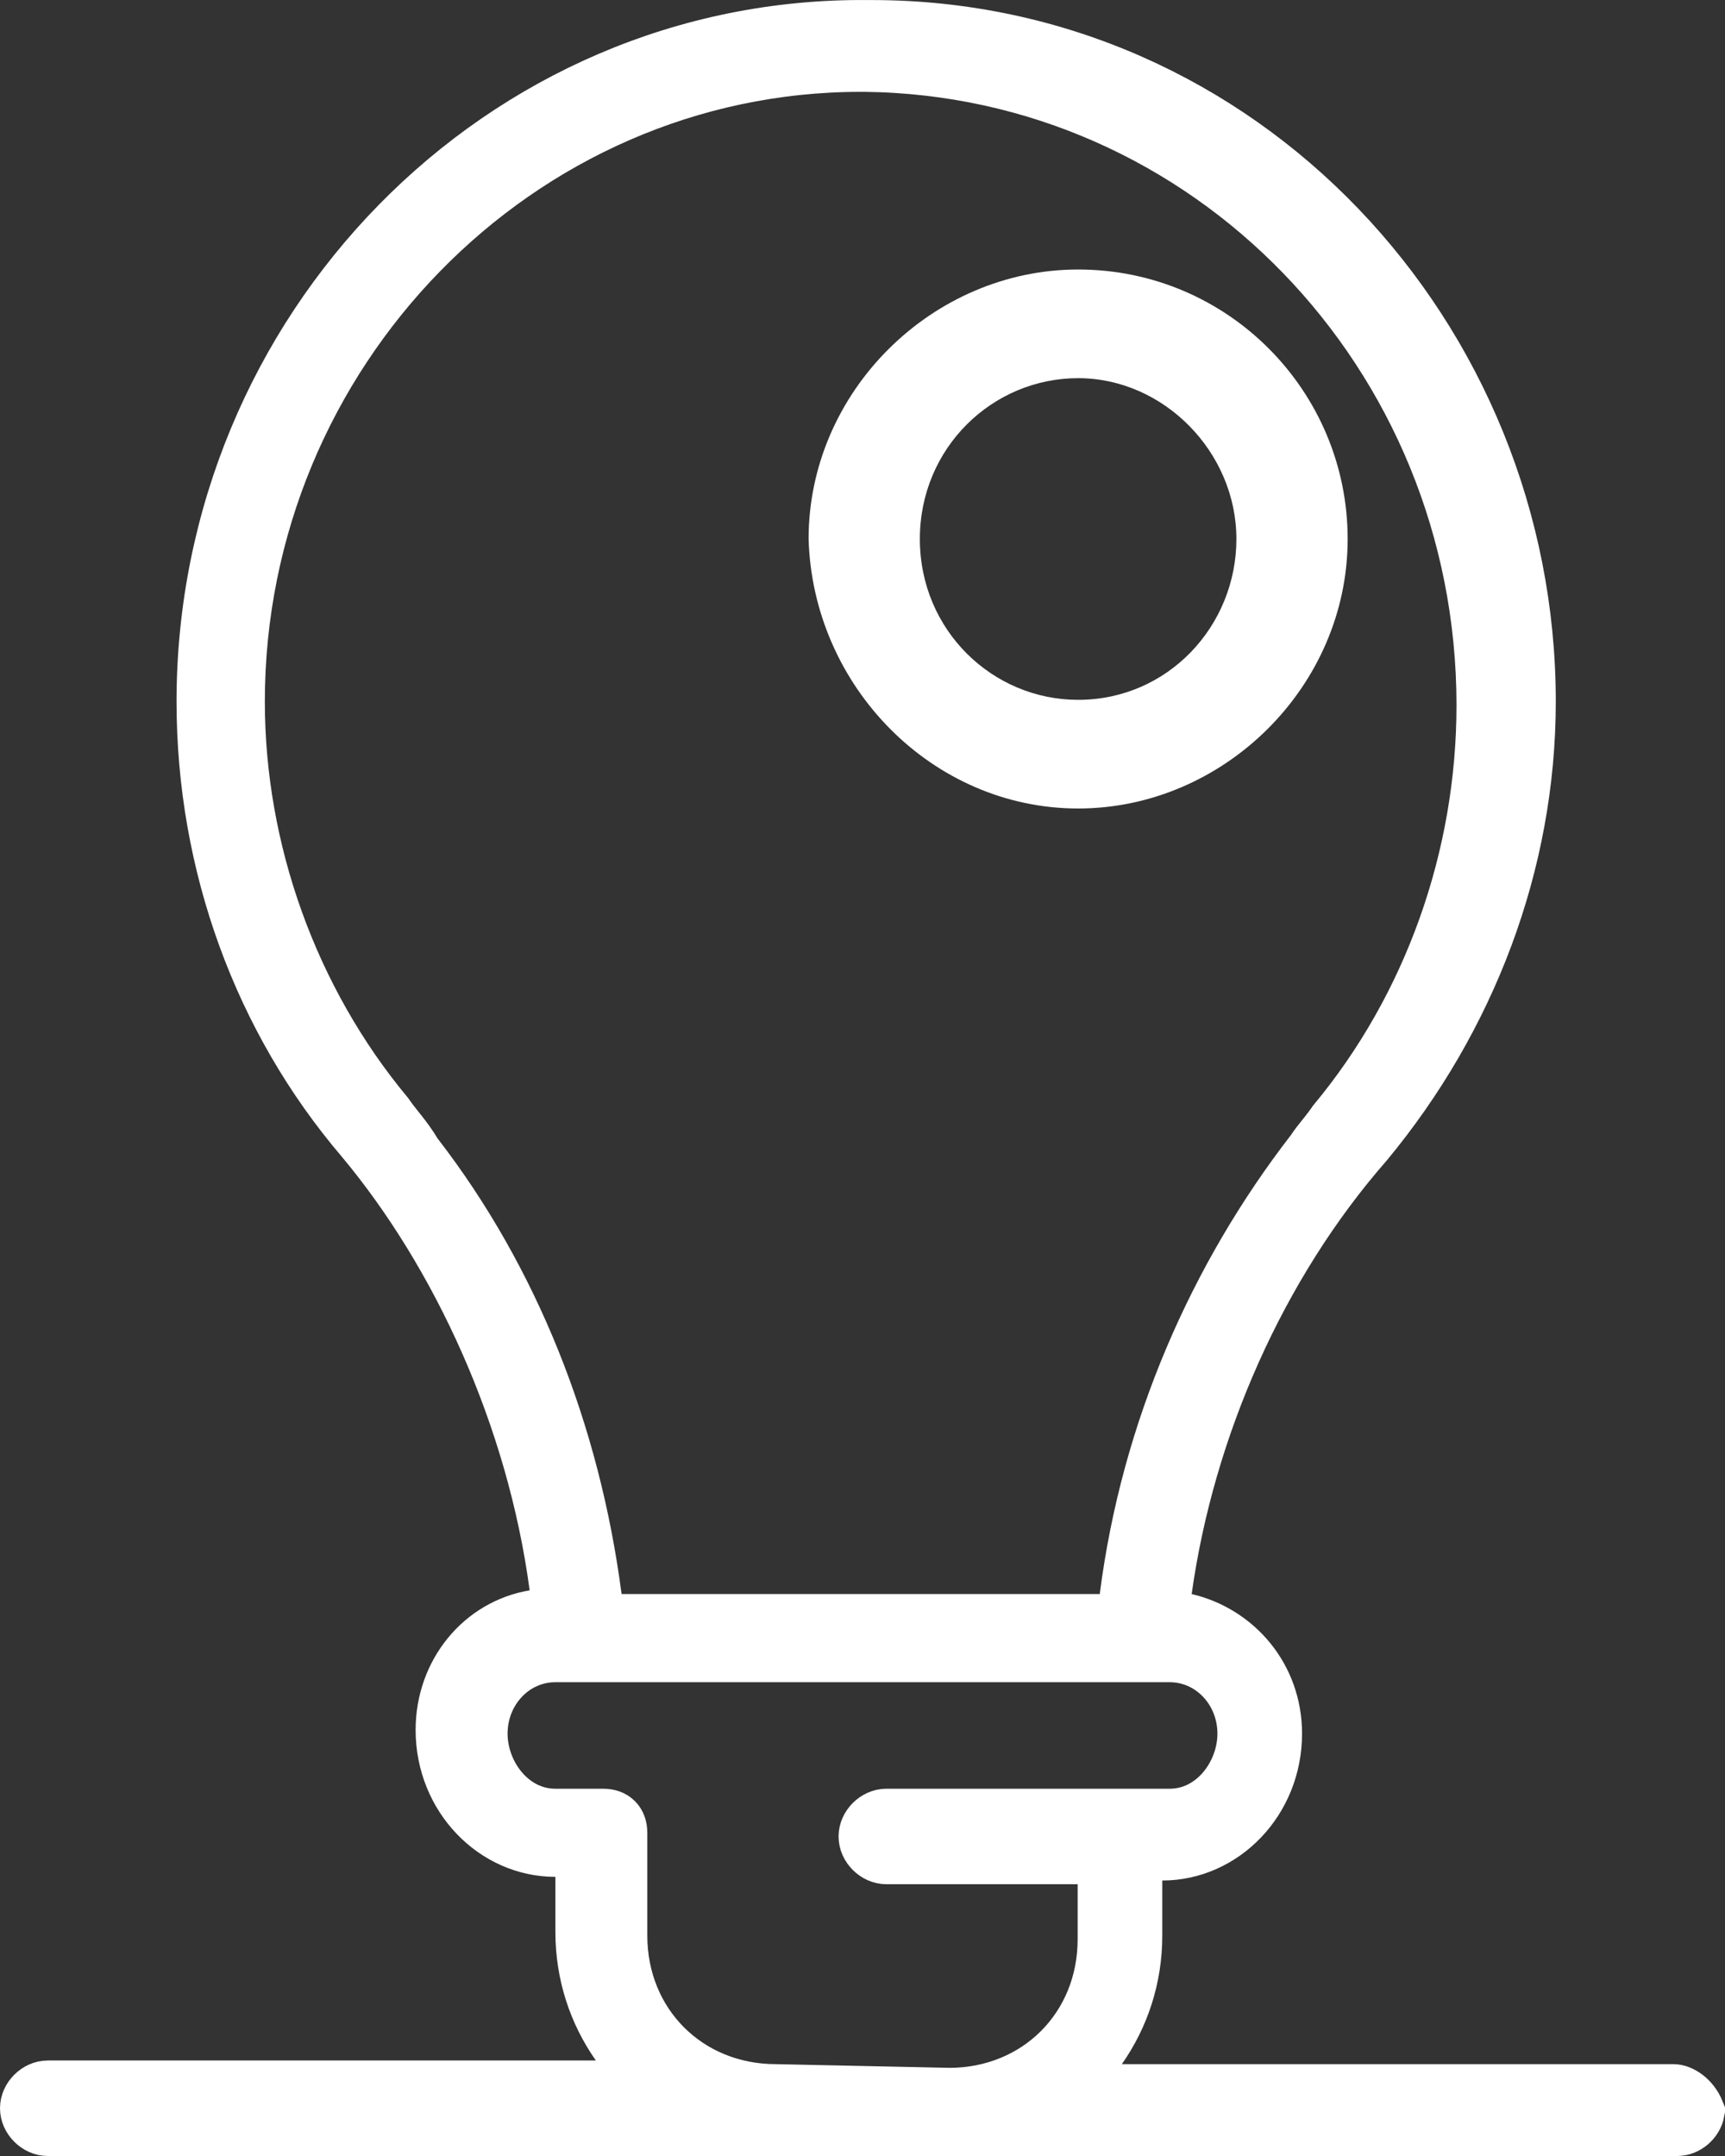
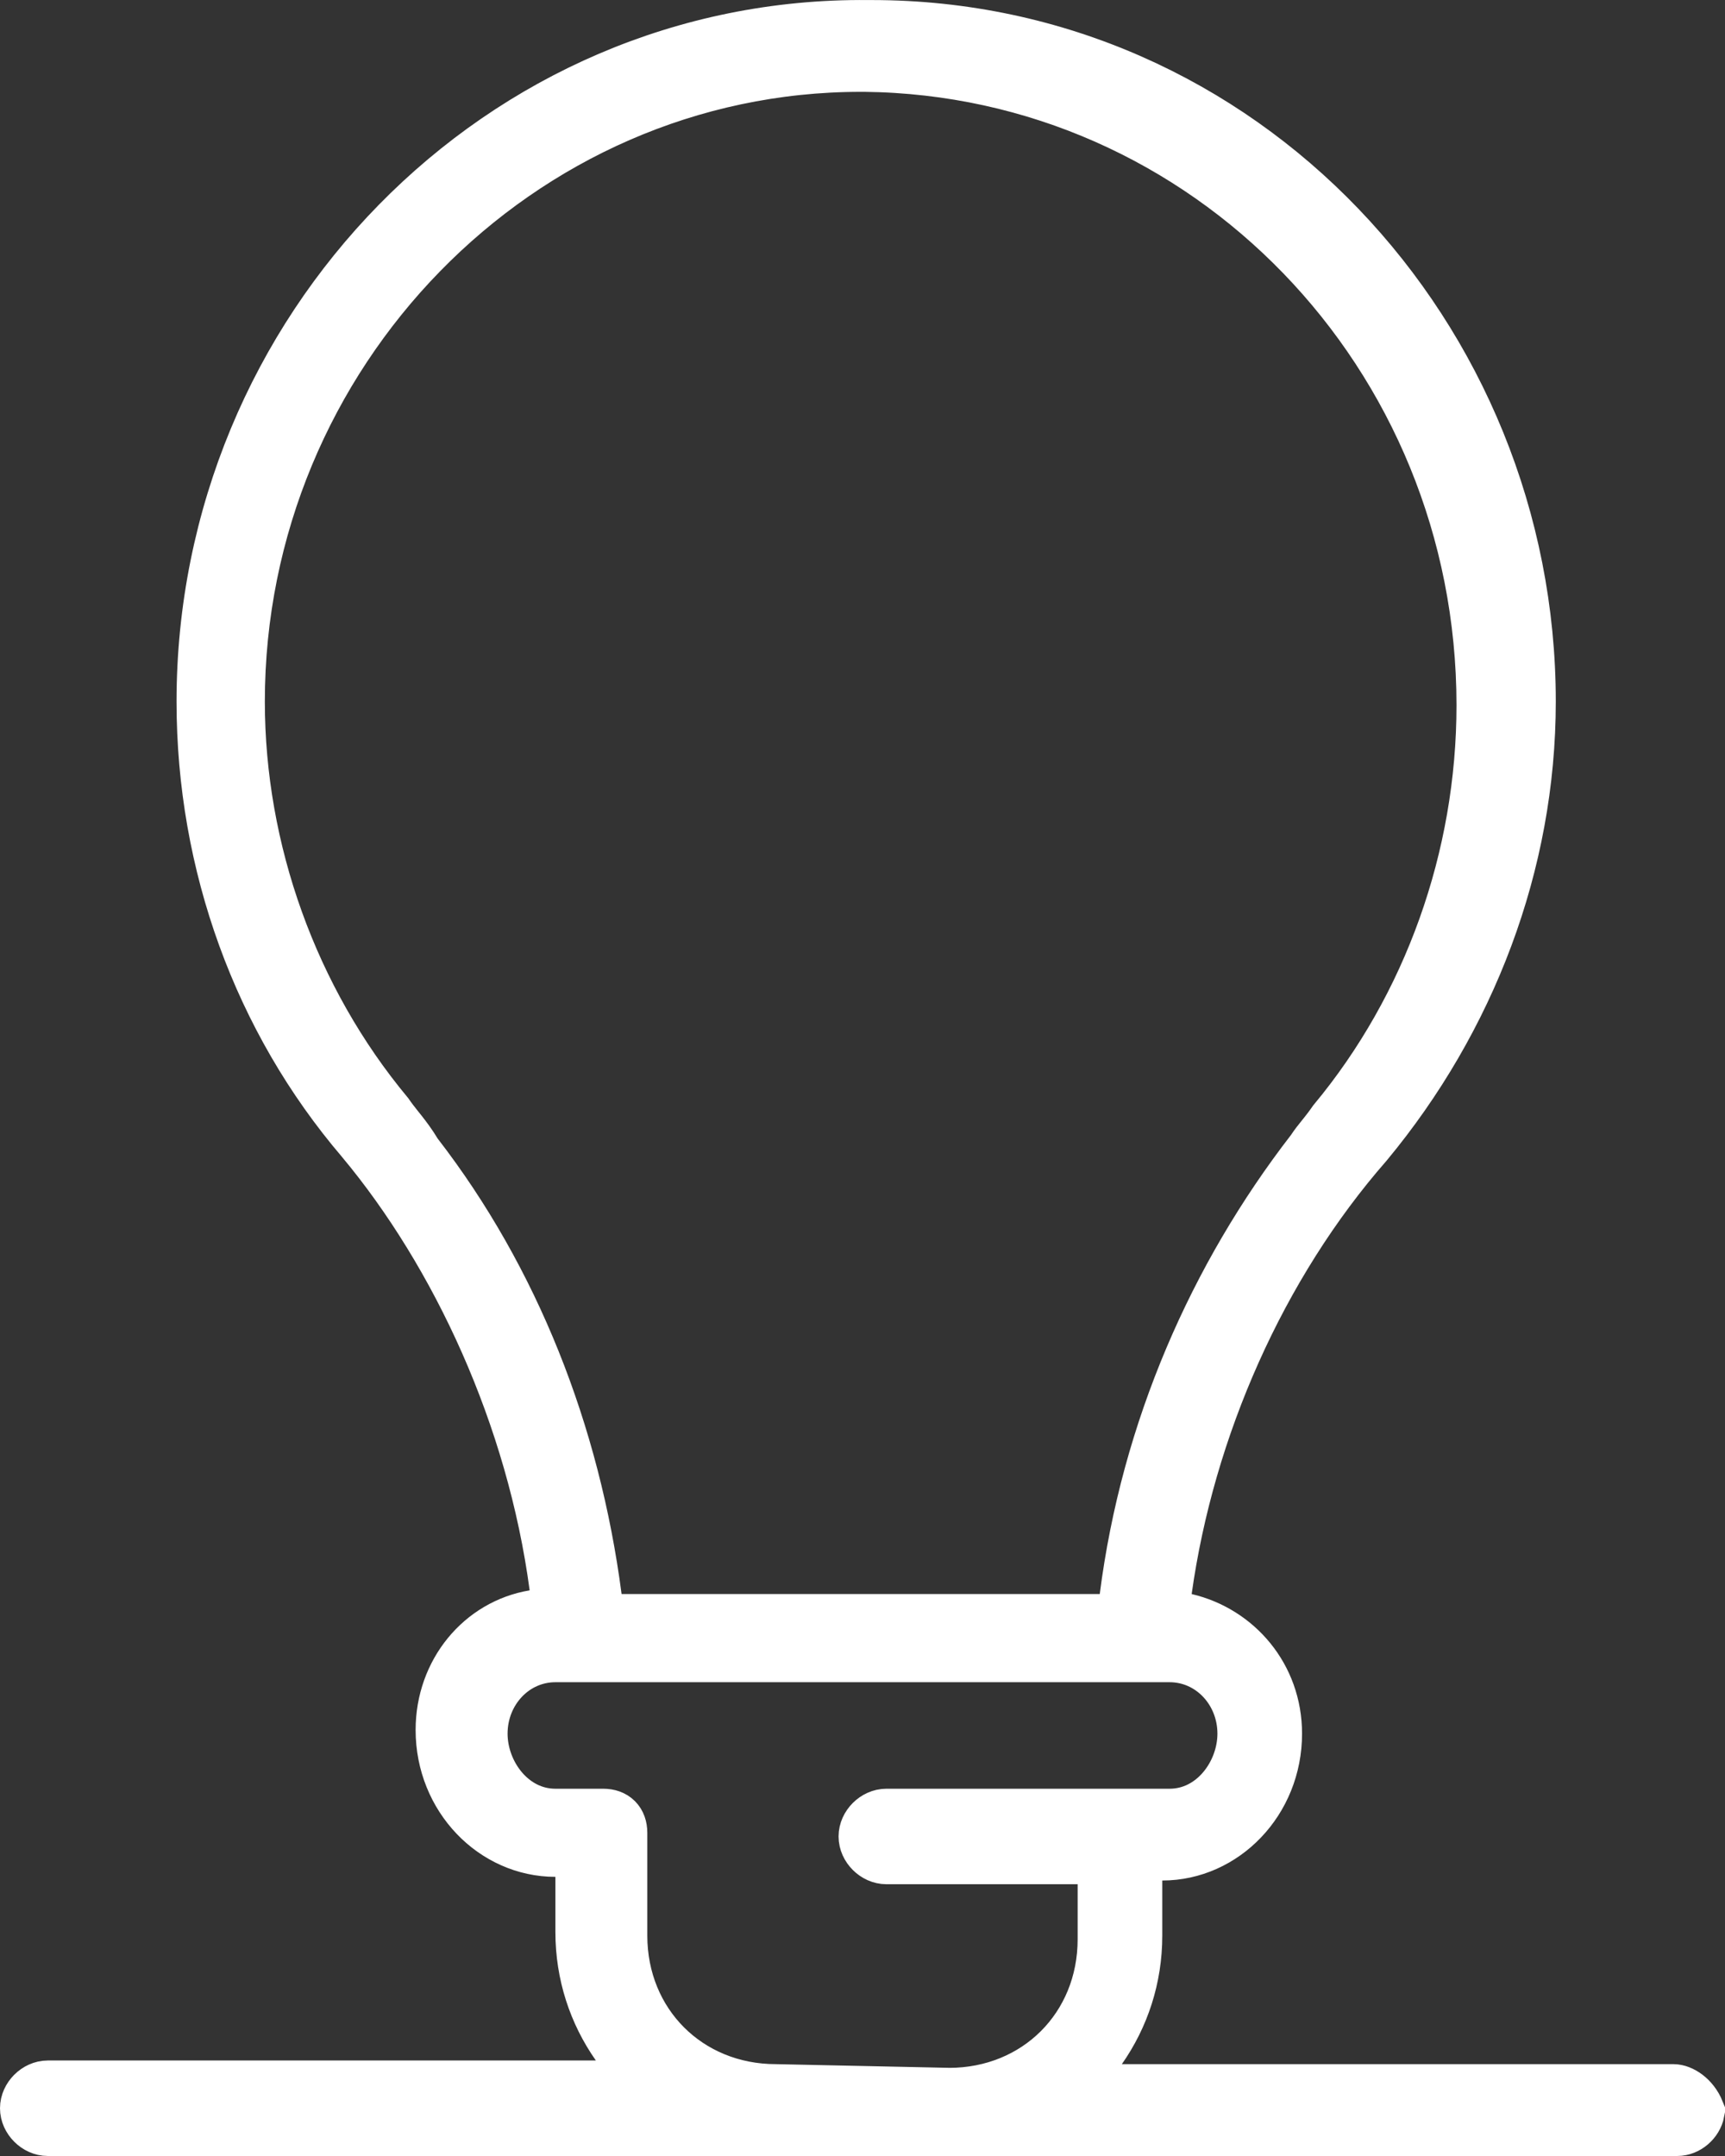
<svg xmlns="http://www.w3.org/2000/svg" width="32" height="40" viewBox="0 0 32 40" fill="none">
  <rect x="0" y="0" width="32" height="40" fill="#333333" stroke="none" />
-   <path d="M20.401 38.01L19.849 38.796H20.81H31.045C31.173 38.796 31.39 38.918 31.494 39.177C31.46 39.352 31.294 39.5 31.113 39.5H31.105H31.096H31.086H31.076H31.066H31.054H31.043H31.03H31.017H31.003H30.989H30.975H30.959H30.943H30.927H30.91H30.892H30.874H30.855H30.836H30.817H30.796H30.775H30.754H30.732H30.709H30.686H30.663H30.639H30.614H30.589H30.563H30.537H30.51H30.483H30.455H30.427H30.398H30.368H30.338H30.308H30.277H30.246H30.214H30.182H30.149H30.116H30.082H30.047H30.012H29.977H29.941H29.905H29.869H29.831H29.794H29.756H29.717H29.678H29.638H29.598H29.558H29.517H29.476H29.434H29.392H29.349H29.306H29.262H29.218H29.174H29.129H29.084H29.038H28.992H28.945H28.898H28.851H28.803H28.755H28.706H28.657H28.607H28.557H28.507H28.456H28.405H28.354H28.302H28.25H28.197H28.144H28.09H28.037H27.983H27.928H27.873H27.818H27.762H27.706H27.649H27.593H27.536H27.478H27.42H27.362H27.303H27.245H27.185H27.126H27.066H27.006H26.945H26.884H26.823H26.761H26.699H26.637H26.574H26.511H26.448H26.385H26.321H26.256H26.192H26.127H26.062H25.997H25.931H25.865H25.799H25.732H25.665H25.598H25.531H25.463H25.395H25.327H25.258H25.189H25.12H25.051H24.981H24.911H24.841H24.771H24.7H24.629H24.558H24.487H24.415H24.343H24.271H24.198H24.126H24.053H23.98H23.906H23.833H23.759H23.685H23.611H23.536H23.462H23.387H23.311H23.236H23.161H23.085H23.009H22.933H22.857H22.78H22.703H22.626H22.549H22.472H22.394H22.317H22.239H22.161H22.083H22.004H21.926H21.847H21.768H21.689H21.61H21.53H21.451H21.371H21.291H21.212H21.131H21.051H20.971H20.89H20.809H20.729H20.648H20.567H20.485H20.404H20.323H20.241H20.159H20.077H19.995H19.913H19.831H19.749H19.667H19.584H19.502H19.419H19.336H19.253H19.17H19.087H19.004H18.921H18.838H18.754H18.671H18.587H18.504H18.42H18.337H18.253H18.169H18.085H18.001H17.917H17.833H17.749H17.665H17.58H17.496H17.412H17.327H17.243H17.159H17.074H16.99H16.905H16.821H16.736H16.651H16.567H16.482H16.398H16.313H16.228H16.144H16.059H15.974H15.89H15.805H15.72H15.636H15.551H15.467H15.382H15.297H15.213H15.128H15.044H14.959H14.875H14.79H14.706H14.622H14.537H14.453H14.369H14.285H14.2H14.116H14.032H13.948H13.864H13.78H13.697H13.613H13.529H13.446H13.362H13.279H13.195H13.112H13.029H12.946H12.863H12.78H12.697H12.614H12.531H12.449H12.366H12.284H12.201H12.119H12.037H11.955H11.873H11.791H11.71H11.628H11.547H11.466H11.385H11.304H11.223H11.142H11.061H10.981H10.901H10.82H10.741H10.661H10.581H10.501H10.422H10.343H10.264H10.185H10.106H10.027H9.949H9.87H9.792H9.714H9.637H9.559H9.482H9.405H9.328H9.251H9.174H9.098H9.022H8.946H8.87H8.794H8.719H8.644H8.569H8.494H8.419H8.345H8.271H8.197H8.123H8.05H7.977H7.904H7.831H7.759H7.686H7.614H7.543H7.471H7.4H7.329H7.258H7.187H7.117H7.047H6.977H6.908H6.839H6.77H6.701H6.633H6.565H6.497H6.429H6.362H6.295H6.229H6.162H6.096H6.03H5.965H5.9H5.835H5.77H5.706H5.642H5.578H5.515H5.452H5.389H5.327H5.265H5.203H5.142H5.081H5.02H4.96H4.899H4.84H4.78H4.721H4.663H4.604H4.546H4.489H4.431H4.375H4.318H4.262H4.206H4.151H4.096H4.041H3.987H3.933H3.879H3.826H3.773H3.721H3.669H3.617H3.566H3.515H3.465H3.415H3.365H3.316H3.267H3.218H3.171H3.123H3.076H3.029H2.983H2.937H2.891H2.846H2.802H2.758H2.714H2.671H2.628H2.585H2.543H2.502H2.461H2.42H2.38H2.341H2.301H2.263H2.224H2.186H2.149H2.112H2.076H2.04H2.004H1.969H1.935H1.901H1.867H1.834H1.802H1.77H1.738H1.707H1.677H1.647H1.617H1.588H1.56H1.532H1.504H1.477H1.451H1.425H1.4H1.375H1.351H1.327H1.304H1.281H1.259H1.237H1.216H1.195H1.175H1.156H1.137H1.119H1.101H1.084H1.067H1.051H1.036H1.021H1.006H0.993H0.979H0.967H0.955H0.943H0.932H0.922H0.912H0.903H0.895H0.887C0.685 39.5 0.5 39.314 0.5 39.114C0.5 38.914 0.685 38.728 0.887 38.728H11.053H12.014L11.463 37.941C11.043 37.342 10.803 36.624 10.803 35.843V34.821V34.321H10.303C9.17 34.321 8.21 33.343 8.21 32.096C8.21 31.029 8.936 30.161 9.907 29.999L10.385 29.92L10.321 29.44C9.899 26.279 8.495 23.261 6.729 21.145L6.729 21.145L6.726 21.141C4.826 18.917 3.775 16.035 3.775 13.016C3.775 6.124 9.294 0.435 16.098 0.501V0.501H16.102H16.171C23.039 0.501 28.361 6.253 28.361 13.016C28.361 16.024 27.249 18.909 25.342 21.209C23.366 23.467 22.033 26.486 21.611 29.505L21.548 29.957L21.992 30.061C22.936 30.283 23.654 31.111 23.654 32.164C23.654 33.411 22.693 34.389 21.561 34.389H21.061V34.889V35.911C21.061 36.692 20.821 37.41 20.401 38.01ZM16.04 1.204L16.04 1.204H16.034H15.966C9.606 1.204 4.413 6.55 4.413 13.016C4.413 15.781 5.402 18.544 7.174 20.676C7.236 20.767 7.31 20.86 7.375 20.942C7.394 20.965 7.411 20.987 7.428 21.008C7.516 21.12 7.604 21.238 7.691 21.382L7.706 21.407L7.724 21.43C9.507 23.739 10.636 26.584 11.035 29.639L11.092 30.074H11.531H20.401H20.841L20.897 29.638C21.294 26.529 22.553 23.681 24.345 21.362L24.355 21.349L24.365 21.334C24.419 21.252 24.474 21.183 24.544 21.096L24.548 21.092C24.61 21.014 24.683 20.922 24.759 20.812C26.531 18.679 27.519 15.915 27.519 13.084C27.519 6.551 22.396 1.275 16.04 1.204ZM20.491 34.958V34.458H19.991H16.444C16.241 34.458 16.056 34.272 16.056 34.072C16.056 33.871 16.241 33.686 16.444 33.686H16.454H16.465H16.476H16.487H16.497H16.508H16.519H16.53H16.54H16.551H16.562H16.573H16.583H16.594H16.605H16.615H16.626H16.637H16.648H16.658H16.669H16.68H16.69H16.701H16.712H16.722H16.733H16.743H16.754H16.765H16.775H16.786H16.797H16.807H16.818H16.828H16.839H16.849H16.86H16.87H16.881H16.892H16.902H16.913H16.923H16.934H16.944H16.955H16.965H16.976H16.986H16.997H17.007H17.018H17.028H17.039H17.049H17.06H17.07H17.081H17.091H17.102H17.112H17.123H17.133H17.143H17.154H17.164H17.175H17.185H17.196H17.206H17.216H17.227H17.237H17.248H17.258H17.268H17.279H17.289H17.299H17.31H17.32H17.331H17.341H17.351H17.362H17.372H17.382H17.393H17.403H17.413H17.424H17.434H17.444H17.455H17.465H17.475H17.485H17.496H17.506H17.516H17.527H17.537H17.547H17.557H17.568H17.578H17.588H17.599H17.609H17.619H17.629H17.64H17.65H17.66H17.67H17.68H17.691H17.701H17.711H17.721H17.732H17.742H17.752H17.762H17.772H17.782H17.793H17.803H17.813H17.823H17.834H17.844H17.854H17.864H17.874H17.884H17.895H17.905H17.915H17.925H17.935H17.945H17.955H17.965H17.976H17.986H17.996H18.006H18.016H18.026H18.037H18.047H18.057H18.067H18.077H18.087H18.097H18.107H18.117H18.128H18.138H18.148H18.158H18.168H18.178H18.188H18.198H18.208H18.218H18.228H18.238H18.249H18.259H18.269H18.279H18.289H18.299H18.309H18.319H18.329H18.339H18.349H18.359H18.369H18.379H18.389H18.399H18.41H18.42H18.43H18.44H18.45H18.46H18.47H18.48H18.49H18.5H18.51H18.52H18.53H18.54H18.55H18.56H18.57H18.58H18.59H18.6H18.61H18.62H18.63H18.64H18.65H18.66H18.67H18.68H18.69H18.7H18.71H18.72H18.73H18.74H18.75H18.76H18.77H18.78H18.79H18.8H18.81H18.82H18.83H18.84H18.85H18.86H18.87H18.88H18.89H18.9H18.91H18.92H18.93H18.94H18.95H18.96H18.97H18.98H18.99H19H19.01H19.02H19.03H19.04H19.05H19.06H19.07H19.08H19.09H19.1H19.11H19.12H19.13H19.14H19.15H19.16H19.17H19.18H19.19H19.2H19.21H19.22H19.23H19.24H19.25H19.26H19.27H19.28H19.29H19.3H19.31H19.32H19.33H19.34H19.35H19.36H19.37H19.38H19.39H19.4H19.41H19.42H19.43H19.44H19.45H19.46H19.47H19.48H19.49H19.5H19.511H19.52H19.53H19.541H19.551H19.561H19.571H19.581H19.591H19.601H19.611H19.621H19.631H19.641H19.651H19.661H19.671H19.681H19.691H19.701H19.711H19.721H19.731H19.741H19.751H19.761H19.771H19.781H19.791H19.802H19.812H19.822H19.832H19.842H19.852H19.862H19.872H19.882H19.892H19.902H19.912H19.922H19.933H19.943H19.953H19.963H19.973H19.983H19.993H20.003H20.013H20.023H20.033H20.044H20.054H20.064H20.074H20.084H20.094H20.104H20.114H20.125H20.135H20.145H20.155H20.165H20.175H20.185H20.195H20.206H20.216H20.226H20.236H20.246H20.256H20.267H20.277H20.287H20.297H20.307H20.317H20.328H20.338H20.348H20.358H20.368H20.379H20.389H20.399H20.409H20.419H20.43H20.44H20.45H20.46H20.471H20.481H20.491H20.501H20.512H20.522H20.532H20.542H20.552H20.563H20.573H20.583H20.594H20.604H20.614H20.624H20.635H20.645H20.655H20.666H20.676H20.686H20.697H20.707H20.717H20.727H20.738H20.748H20.758H20.769H20.779H20.789H20.8H20.81H20.82H20.831H20.841H20.852H20.862H20.872H20.883H20.893H20.904H20.914H20.924H20.935H20.945H20.956H20.966H20.976H20.987H20.997H21.008H21.018H21.029H21.039H21.049H21.06H21.07H21.081H21.091H21.102H21.112H21.123H21.133H21.144H21.154H21.165H21.175H21.186H21.196H21.207H21.217H21.228H21.238H21.249H21.26H21.27H21.281H21.291H21.302H21.312H21.323H21.334H21.344H21.355H21.366H21.376H21.387H21.397H21.408H21.419H21.429H21.44H21.451H21.461H21.472H21.483H21.493H21.504H21.515H21.525H21.536H21.547H21.557H21.568H21.579H21.59H21.6H21.611H21.622H21.633H21.643H21.654H21.665H21.676H21.686H21.697C22.517 33.686 23.084 32.914 23.084 32.164C23.084 31.366 22.474 30.71 21.697 30.71H21.686H21.675H21.664H21.653H21.641H21.63H21.618H21.606H21.594H21.582H21.57H21.557H21.544H21.532H21.519H21.506H21.492H21.479H21.465H21.452H21.438H21.424H21.41H21.396H21.382H21.367H21.353H21.338H21.323H21.308H21.293H21.278H21.262H21.247H21.231H21.215H21.199H21.183H21.167H21.151H21.134H21.118H21.101H21.084H21.068H21.051H21.033H21.016H20.999H20.981H20.963H20.946H20.928H20.91H20.892H20.873H20.855H20.837H20.818H20.799H20.781H20.762H20.743H20.724H20.704H20.685H20.665H20.646H20.626H20.606H20.586H20.566H20.546H20.526H20.506H20.485H20.465H20.444H20.423H20.402H20.381H20.36H20.339H20.318H20.297H20.275H20.253H20.232H20.21H20.188H20.166H20.144H20.122H20.1H20.078H20.055H20.033H20.01H19.987H19.965H19.942H19.919H19.896H19.873H19.849H19.826H19.803H19.779H19.756H19.732H19.708H19.685H19.661H19.637H19.613H19.589H19.564H19.54H19.516H19.491H19.467H19.442H19.418H19.393H19.368H19.343H19.318H19.293H19.268H19.243H19.218H19.192H19.167H19.142H19.116H19.09H19.065H19.039H19.013H18.988H18.962H18.936H18.91H18.884H18.857H18.831H18.805H18.779H18.752H18.726H18.699H18.673H18.646H18.619H18.593H18.566H18.539H18.512H18.485H18.458H18.431H18.404H18.377H18.349H18.322H18.295H18.268H18.24H18.213H18.185H18.158H18.13H18.103H18.075H18.047H18.019H17.992H17.964H17.936H17.908H17.88H17.852H17.824H17.796H17.768H17.74H17.712H17.683H17.655H17.627H17.599H17.57H17.542H17.514H17.485H17.457H17.428H17.4H17.371H17.342H17.314H17.285H17.257H17.228H17.199H17.171H17.142H17.113H17.084H17.055H17.027H16.998H16.969H16.94H16.911H16.882H16.853H16.824H16.795H16.766H16.737H16.708H16.679H16.65H16.621H16.592H16.563H16.534H16.505H16.476H16.447H16.418H16.389H16.359H16.33H16.301H16.272H16.243H16.214H16.185H16.155H16.126H16.097H16.068H16.039H16.01H15.981H15.951H15.922H15.893H15.864H15.835H15.806H15.777H15.748H15.719H15.69H15.66H15.631H15.602H15.573H15.544H15.515H15.486H15.457H15.428H15.399H15.37H15.341H15.312H15.284H15.255H15.226H15.197H15.168H15.139H15.111H15.082H15.053H15.024H14.996H14.967H14.938H14.91H14.881H14.853H14.824H14.796H14.767H14.739H14.71H14.682H14.654H14.625H14.597H14.569H14.54H14.512H14.484H14.456H14.428H14.4H14.372H14.344H14.316H14.288H14.26H14.232H14.205H14.177H14.149H14.122H14.094H14.066H14.039H14.011H13.984H13.957H13.929H13.902H13.875H13.848H13.82H13.793H13.766H13.739H13.713H13.686H13.659H13.632H13.605H13.579H13.552H13.525H13.499H13.473H13.446H13.42H13.394H13.367H13.341H13.315H13.289H13.263H13.238H13.212H13.186H13.16H13.135H13.109H13.084H13.058H13.033H13.008H12.982H12.957H12.932H12.907H12.882H12.857H12.833H12.808H12.783H12.759H12.734H12.71H12.686H12.661H12.637H12.613H12.589H12.565H12.541H12.518H12.494H12.47H12.447H12.423H12.4H12.377H12.354H12.331H12.308H12.285H12.262H12.239H12.216H12.194H12.171H12.149H12.127H12.105H12.083H12.061H12.039H12.017H11.995H11.973H11.952H11.931H11.909H11.888H11.867H11.846H11.825H11.804H11.784H11.763H11.742H11.722H11.702H11.681H11.661H11.642H11.622H11.602H11.582H11.563H11.543H11.524H11.505H11.486H11.467H11.448H11.429H11.41H11.392H11.373H11.355H11.337H11.319H11.301H11.283H11.265H11.248H11.23H11.213H11.196H11.179H11.162H11.145H11.128H11.111H11.095H11.079H11.062H11.046H11.03H11.014H10.999H10.983H10.968H10.952H10.937H10.922H10.907H10.892H10.878H10.863H10.849H10.835H10.82H10.806H10.793H10.779H10.765H10.752H10.739H10.726H10.713H10.7H10.687H10.674H10.662H10.65H10.637H10.626H10.614H10.602H10.59H10.579H10.568H10.557H10.546H10.535H10.524H10.514H10.503H10.493H10.483H10.473H10.464H10.454H10.445H10.435H10.426H10.417H10.409H10.4H10.392H10.383H10.375H10.367H10.359H10.352H10.344H10.337H10.33H10.323H10.316H10.309H10.303C9.526 30.71 8.916 31.366 8.916 32.164C8.916 32.914 9.483 33.686 10.303 33.686H11.19C11.392 33.686 11.508 33.803 11.508 34.004V35.911C11.508 37.549 12.754 38.794 14.391 38.796L17.593 38.864L17.593 38.865H17.603C19.244 38.865 20.491 37.619 20.491 35.98V34.958Z" fill="white" stroke="white" />
-   <path d="M20 15C22.698 15 25 12.742 25 10C25 7.258 22.778 5 20 5C17.302 5 15 7.258 15 10C15.079 12.742 17.302 15 20 15ZM20 7.016C21.587 7.016 22.936 8.387 22.936 10C22.936 11.613 21.667 12.984 20 12.984C18.413 12.984 17.064 11.694 17.064 10C17.064 8.306 18.413 7.016 20 7.016Z" fill="white" />
+   <path d="M20.401 38.01L19.849 38.796H20.81H31.045C31.173 38.796 31.39 38.918 31.494 39.177C31.46 39.352 31.294 39.5 31.113 39.5H31.105H31.096H31.086H31.076H31.066H31.054H31.043H31.03H31.017H31.003H30.989H30.975H30.959H30.943H30.927H30.91H30.892H30.874H30.855H30.836H30.817H30.796H30.775H30.754H30.732H30.709H30.686H30.663H30.639H30.614H30.589H30.563H30.537H30.51H30.483H30.455H30.427H30.398H30.368H30.338H30.308H30.277H30.246H30.214H30.182H30.149H30.116H30.082H30.047H30.012H29.977H29.941H29.905H29.869H29.831H29.794H29.756H29.717H29.678H29.638H29.598H29.558H29.517H29.476H29.434H29.392H29.349H29.306H29.262H29.218H29.174H29.129H29.084H29.038H28.992H28.945H28.898H28.851H28.803H28.755H28.706H28.657H28.607H28.557H28.507H28.456H28.405H28.354H28.302H28.25H28.197H28.144H28.09H28.037H27.983H27.928H27.873H27.818H27.762H27.706H27.649H27.593H27.536H27.478H27.42H27.362H27.303H27.245H27.185H27.126H27.066H27.006H26.945H26.884H26.823H26.761H26.699H26.637H26.574H26.511H26.448H26.385H26.321H26.256H26.192H26.127H26.062H25.997H25.931H25.865H25.799H25.732H25.665H25.598H25.531H25.463H25.395H25.327H25.258H25.189H25.12H25.051H24.981H24.911H24.841H24.771H24.7H24.629H24.558H24.487H24.415H24.343H24.271H24.198H24.126H24.053H23.98H23.906H23.833H23.759H23.685H23.611H23.536H23.462H23.387H23.311H23.236H23.161H23.085H23.009H22.933H22.857H22.78H22.703H22.626H22.549H22.472H22.394H22.317H22.239H22.161H22.083H22.004H21.926H21.847H21.768H21.689H21.61H21.53H21.451H21.371H21.291H21.212H21.131H21.051H20.971H20.89H20.809H20.729H20.648H20.567H20.485H20.404H20.323H20.241H20.159H20.077H19.995H19.913H19.831H19.749H19.667H19.584H19.502H19.419H19.336H19.253H19.17H19.087H19.004H18.921H18.838H18.754H18.671H18.587H18.504H18.42H18.337H18.253H18.169H18.085H18.001H17.917H17.833H17.749H17.665H17.58H17.496H17.412H17.327H17.243H17.159H17.074H16.99H16.905H16.821H16.736H16.651H16.567H16.482H16.398H16.313H16.228H16.144H16.059H15.974H15.89H15.805H15.72H15.636H15.551H15.467H15.382H15.297H15.213H15.128H15.044H14.959H14.875H14.79H14.706H14.622H14.537H14.453H14.369H14.285H14.2H14.116H14.032H13.948H13.864H13.78H13.697H13.613H13.529H13.446H13.362H13.279H13.195H13.112H13.029H12.946H12.863H12.78H12.697H12.614H12.531H12.449H12.366H12.284H12.201H12.119H12.037H11.955H11.873H11.791H11.71H11.628H11.547H11.466H11.385H11.304H11.223H11.142H11.061H10.981H10.901H10.82H10.741H10.661H10.581H10.501H10.422H10.343H10.264H10.185H10.106H10.027H9.949H9.87H9.792H9.714H9.637H9.559H9.482H9.405H9.328H9.251H9.174H9.098H9.022H8.946H8.87H8.794H8.719H8.644H8.569H8.494H8.419H8.345H8.271H8.197H8.123H8.05H7.977H7.904H7.831H7.759H7.686H7.614H7.543H7.471H7.4H7.329H7.258H7.187H7.117H7.047H6.977H6.908H6.839H6.77H6.701H6.633H6.565H6.497H6.429H6.362H6.295H6.229H6.162H6.096H6.03H5.965H5.9H5.835H5.77H5.706H5.642H5.578H5.515H5.452H5.389H5.327H5.265H5.203H5.142H5.081H5.02H4.96H4.899H4.84H4.78H4.721H4.663H4.604H4.546H4.489H4.431H4.375H4.318H4.262H4.206H4.151H4.096H4.041H3.987H3.933H3.879H3.826H3.773H3.721H3.669H3.617H3.566H3.515H3.465H3.415H3.365H3.316H3.267H3.218H3.171H3.123H3.076H3.029H2.983H2.937H2.891H2.846H2.802H2.758H2.714H2.671H2.628H2.585H2.543H2.502H2.461H2.42H2.38H2.341H2.301H2.263H2.224H2.186H2.149H2.112H2.076H2.04H2.004H1.969H1.935H1.901H1.867H1.834H1.802H1.77H1.738H1.707H1.677H1.647H1.617H1.588H1.56H1.532H1.504H1.477H1.451H1.425H1.4H1.375H1.351H1.327H1.304H1.281H1.259H1.237H1.216H1.195H1.175H1.156H1.137H1.119H1.101H1.084H1.067H1.051H1.036H1.021H1.006H0.993H0.979H0.967H0.955H0.943H0.932H0.922H0.912H0.903H0.895H0.887C0.685 39.5 0.5 39.314 0.5 39.114C0.5 38.914 0.685 38.728 0.887 38.728H11.053H12.014L11.463 37.941C11.043 37.342 10.803 36.624 10.803 35.843V34.821V34.321H10.303C9.17 34.321 8.21 33.343 8.21 32.096C8.21 31.029 8.936 30.161 9.907 29.999L10.385 29.92L10.321 29.44C9.899 26.279 8.495 23.261 6.729 21.145L6.729 21.145L6.726 21.141C4.826 18.917 3.775 16.035 3.775 13.016C3.775 6.124 9.294 0.435 16.098 0.501V0.501H16.102H16.171C23.039 0.501 28.361 6.253 28.361 13.016C28.361 16.024 27.249 18.909 25.342 21.209C23.366 23.467 22.033 26.486 21.611 29.505L21.548 29.957L21.992 30.061C22.936 30.283 23.654 31.111 23.654 32.164C23.654 33.411 22.693 34.389 21.561 34.389H21.061V34.889V35.911C21.061 36.692 20.821 37.41 20.401 38.01ZM16.04 1.204L16.04 1.204H16.034H15.966C9.606 1.204 4.413 6.55 4.413 13.016C4.413 15.781 5.402 18.544 7.174 20.676C7.236 20.767 7.31 20.86 7.375 20.942C7.394 20.965 7.411 20.987 7.428 21.008C7.516 21.12 7.604 21.238 7.691 21.382L7.706 21.407L7.724 21.43C9.507 23.739 10.636 26.584 11.035 29.639L11.092 30.074H11.531H20.401H20.841L20.897 29.638C21.294 26.529 22.553 23.681 24.345 21.362L24.355 21.349L24.365 21.334C24.419 21.252 24.474 21.183 24.544 21.096L24.548 21.092C24.61 21.014 24.683 20.922 24.759 20.812C26.531 18.679 27.519 15.915 27.519 13.084C27.519 6.551 22.396 1.275 16.04 1.204ZM20.491 34.958V34.458H19.991H16.444C16.241 34.458 16.056 34.272 16.056 34.072C16.056 33.871 16.241 33.686 16.444 33.686H16.454H16.465H16.476H16.487H16.497H16.508H16.519H16.53H16.54H16.551H16.562H16.573H16.583H16.594H16.605H16.615H16.626H16.637H16.648H16.658H16.669H16.68H16.69H16.701H16.712H16.722H16.733H16.743H16.754H16.765H16.775H16.786H16.797H16.807H16.818H16.828H16.839H16.849H16.86H16.87H16.881H16.892H16.902H16.913H16.923H16.934H16.944H16.955H16.965H16.976H16.986H16.997H17.007H17.018H17.028H17.039H17.049H17.06H17.07H17.081H17.091H17.102H17.112H17.123H17.133H17.143H17.154H17.164H17.175H17.185H17.196H17.206H17.216H17.227H17.237H17.248H17.258H17.268H17.279H17.289H17.299H17.31H17.32H17.331H17.341H17.351H17.362H17.372H17.382H17.393H17.403H17.413H17.424H17.434H17.444H17.455H17.465H17.475H17.485H17.496H17.506H17.516H17.527H17.537H17.547H17.557H17.568H17.578H17.588H17.599H17.609H17.619H17.629H17.64H17.65H17.66H17.67H17.68H17.691H17.701H17.711H17.721H17.732H17.742H17.752H17.762H17.772H17.782H17.793H17.803H17.813H17.823H17.834H17.844H17.854H17.864H17.874H17.884H17.895H17.905H17.915H17.925H17.935H17.945H17.955H17.965H17.976H17.986H17.996H18.006H18.016H18.026H18.037H18.047H18.057H18.067H18.077H18.087H18.097H18.107H18.117H18.128H18.138H18.148H18.158H18.168H18.178H18.188H18.198H18.208H18.218H18.228H18.238H18.249H18.259H18.269H18.279H18.289H18.299H18.309H18.319H18.329H18.339H18.349H18.359H18.369H18.379H18.389H18.399H18.41H18.42H18.43H18.44H18.45H18.46H18.47H18.48H18.49H18.5H18.51H18.52H18.53H18.54H18.55H18.56H18.57H18.58H18.59H18.6H18.61H18.62H18.63H18.64H18.65H18.66H18.67H18.68H18.69H18.7H18.71H18.72H18.73H18.74H18.75H18.76H18.77H18.78H18.79H18.8H18.81H18.82H18.83H18.84H18.85H18.86H18.87H18.88H18.89H18.9H18.91H18.92H18.93H18.94H18.95H18.96H18.97H18.98H18.99H19H19.01H19.02H19.03H19.04H19.05H19.06H19.07H19.08H19.09H19.1H19.11H19.12H19.13H19.14H19.15H19.16H19.17H19.18H19.19H19.2H19.21H19.22H19.23H19.24H19.25H19.26H19.27H19.28H19.29H19.3H19.31H19.32H19.33H19.34H19.35H19.36H19.37H19.38H19.39H19.4H19.41H19.42H19.43H19.44H19.45H19.46H19.47H19.48H19.49H19.5H19.511H19.52H19.53H19.541H19.551H19.561H19.571H19.581H19.591H19.601H19.611H19.621H19.631H19.641H19.651H19.661H19.671H19.681H19.691H19.701H19.711H19.721H19.731H19.741H19.751H19.761H19.771H19.781H19.791H19.802H19.812H19.822H19.832H19.842H19.852H19.862H19.872H19.882H19.892H19.902H19.912H19.922H19.933H19.943H19.953H19.963H19.973H19.983H19.993H20.003H20.013H20.023H20.033H20.044H20.054H20.064H20.074H20.084H20.094H20.104H20.114H20.125H20.135H20.145H20.155H20.165H20.175H20.185H20.195H20.206H20.216H20.226H20.236H20.246H20.256H20.267H20.277H20.287H20.297H20.307H20.317H20.328H20.338H20.348H20.358H20.368H20.379H20.389H20.399H20.409H20.419H20.43H20.44H20.45H20.46H20.471H20.481H20.491H20.501H20.512H20.522H20.532H20.542H20.552H20.563H20.573H20.583H20.594H20.604H20.614H20.624H20.635H20.645H20.655H20.666H20.676H20.686H20.697H20.707H20.717H20.727H20.738H20.748H20.758H20.769H20.779H20.789H20.8H20.81H20.82H20.831H20.841H20.852H20.862H20.872H20.883H20.893H20.904H20.914H20.924H20.935H20.945H20.956H20.966H20.976H20.987H20.997H21.008H21.018H21.029H21.039H21.049H21.06H21.07H21.081H21.091H21.102H21.112H21.123H21.133H21.144H21.154H21.165H21.175H21.186H21.196H21.207H21.217H21.228H21.238H21.249H21.26H21.27H21.281H21.291H21.302H21.312H21.323H21.334H21.344H21.355H21.366H21.376H21.387H21.397H21.408H21.419H21.429H21.44H21.451H21.461H21.472H21.483H21.493H21.504H21.515H21.525H21.536H21.547H21.557H21.568H21.579H21.59H21.6H21.611H21.622H21.633H21.643H21.654H21.665H21.676H21.686H21.697C22.517 33.686 23.084 32.914 23.084 32.164C23.084 31.366 22.474 30.71 21.697 30.71H21.686H21.675H21.664H21.653H21.641H21.63H21.618H21.606H21.594H21.582H21.57H21.557H21.544H21.532H21.519H21.506H21.492H21.479H21.465H21.452H21.438H21.424H21.41H21.396H21.382H21.367H21.353H21.338H21.323H21.308H21.293H21.278H21.262H21.247H21.231H21.215H21.199H21.183H21.167H21.151H21.134H21.118H21.101H21.084H21.068H21.051H21.033H21.016H20.999H20.981H20.963H20.946H20.928H20.91H20.892H20.873H20.855H20.837H20.818H20.799H20.781H20.762H20.743H20.724H20.704H20.685H20.665H20.646H20.626H20.606H20.586H20.566H20.546H20.526H20.506H20.485H20.465H20.444H20.423H20.402H20.381H20.36H20.339H20.318H20.297H20.275H20.253H20.232H20.21H20.188H20.166H20.144H20.122H20.1H20.078H20.055H20.033H20.01H19.987H19.965H19.942H19.919H19.896H19.873H19.849H19.826H19.803H19.779H19.756H19.732H19.708H19.685H19.661H19.637H19.613H19.589H19.564H19.54H19.516H19.491H19.467H19.442H19.418H19.393H19.368H19.343H19.318H19.293H19.268H19.243H19.218H19.192H19.167H19.142H19.116H19.09H19.065H19.039H19.013H18.988H18.962H18.936H18.91H18.884H18.857H18.831H18.805H18.779H18.752H18.726H18.699H18.673H18.646H18.619H18.593H18.566H18.539H18.512H18.485H18.458H18.431H18.404H18.377H18.349H18.322H18.295H18.268H18.24H18.213H18.185H18.158H18.13H18.103H18.075H18.047H18.019H17.992H17.964H17.936H17.908H17.88H17.852H17.824H17.796H17.768H17.74H17.712H17.683H17.655H17.627H17.599H17.57H17.542H17.485H17.457H17.428H17.4H17.371H17.342H17.314H17.285H17.257H17.228H17.199H17.171H17.142H17.113H17.084H17.055H17.027H16.998H16.969H16.94H16.911H16.882H16.853H16.824H16.795H16.766H16.737H16.708H16.679H16.65H16.621H16.592H16.563H16.534H16.505H16.476H16.447H16.418H16.389H16.359H16.33H16.301H16.272H16.243H16.214H16.185H16.155H16.126H16.097H16.068H16.039H16.01H15.981H15.951H15.922H15.893H15.864H15.835H15.806H15.777H15.748H15.719H15.69H15.66H15.631H15.602H15.573H15.544H15.515H15.486H15.457H15.428H15.399H15.37H15.341H15.312H15.284H15.255H15.226H15.197H15.168H15.139H15.111H15.082H15.053H15.024H14.996H14.967H14.938H14.91H14.881H14.853H14.824H14.796H14.767H14.739H14.71H14.682H14.654H14.625H14.597H14.569H14.54H14.512H14.484H14.456H14.428H14.4H14.372H14.344H14.316H14.288H14.26H14.232H14.205H14.177H14.149H14.122H14.094H14.066H14.039H14.011H13.984H13.957H13.929H13.902H13.875H13.848H13.82H13.793H13.766H13.739H13.713H13.686H13.659H13.632H13.605H13.579H13.552H13.525H13.499H13.473H13.446H13.42H13.394H13.367H13.341H13.315H13.289H13.263H13.238H13.212H13.186H13.16H13.135H13.109H13.084H13.058H13.033H13.008H12.982H12.957H12.932H12.907H12.882H12.857H12.833H12.808H12.783H12.759H12.734H12.71H12.686H12.661H12.637H12.613H12.589H12.565H12.541H12.518H12.494H12.47H12.447H12.423H12.4H12.377H12.354H12.331H12.308H12.285H12.262H12.239H12.216H12.194H12.171H12.149H12.127H12.105H12.083H12.061H12.039H12.017H11.995H11.973H11.952H11.931H11.909H11.888H11.867H11.846H11.825H11.804H11.784H11.763H11.742H11.722H11.702H11.681H11.661H11.642H11.622H11.602H11.582H11.563H11.543H11.524H11.505H11.486H11.467H11.448H11.429H11.41H11.392H11.373H11.355H11.337H11.319H11.301H11.283H11.265H11.248H11.23H11.213H11.196H11.179H11.162H11.145H11.128H11.111H11.095H11.079H11.062H11.046H11.03H11.014H10.999H10.983H10.968H10.952H10.937H10.922H10.907H10.892H10.878H10.863H10.849H10.835H10.82H10.806H10.793H10.779H10.765H10.752H10.739H10.726H10.713H10.7H10.687H10.674H10.662H10.65H10.637H10.626H10.614H10.602H10.59H10.579H10.568H10.557H10.546H10.535H10.524H10.514H10.503H10.493H10.483H10.473H10.464H10.454H10.445H10.435H10.426H10.417H10.409H10.4H10.392H10.383H10.375H10.367H10.359H10.352H10.344H10.337H10.33H10.323H10.316H10.309H10.303C9.526 30.71 8.916 31.366 8.916 32.164C8.916 32.914 9.483 33.686 10.303 33.686H11.19C11.392 33.686 11.508 33.803 11.508 34.004V35.911C11.508 37.549 12.754 38.794 14.391 38.796L17.593 38.864L17.593 38.865H17.603C19.244 38.865 20.491 37.619 20.491 35.98V34.958Z" fill="white" stroke="white" />
</svg>